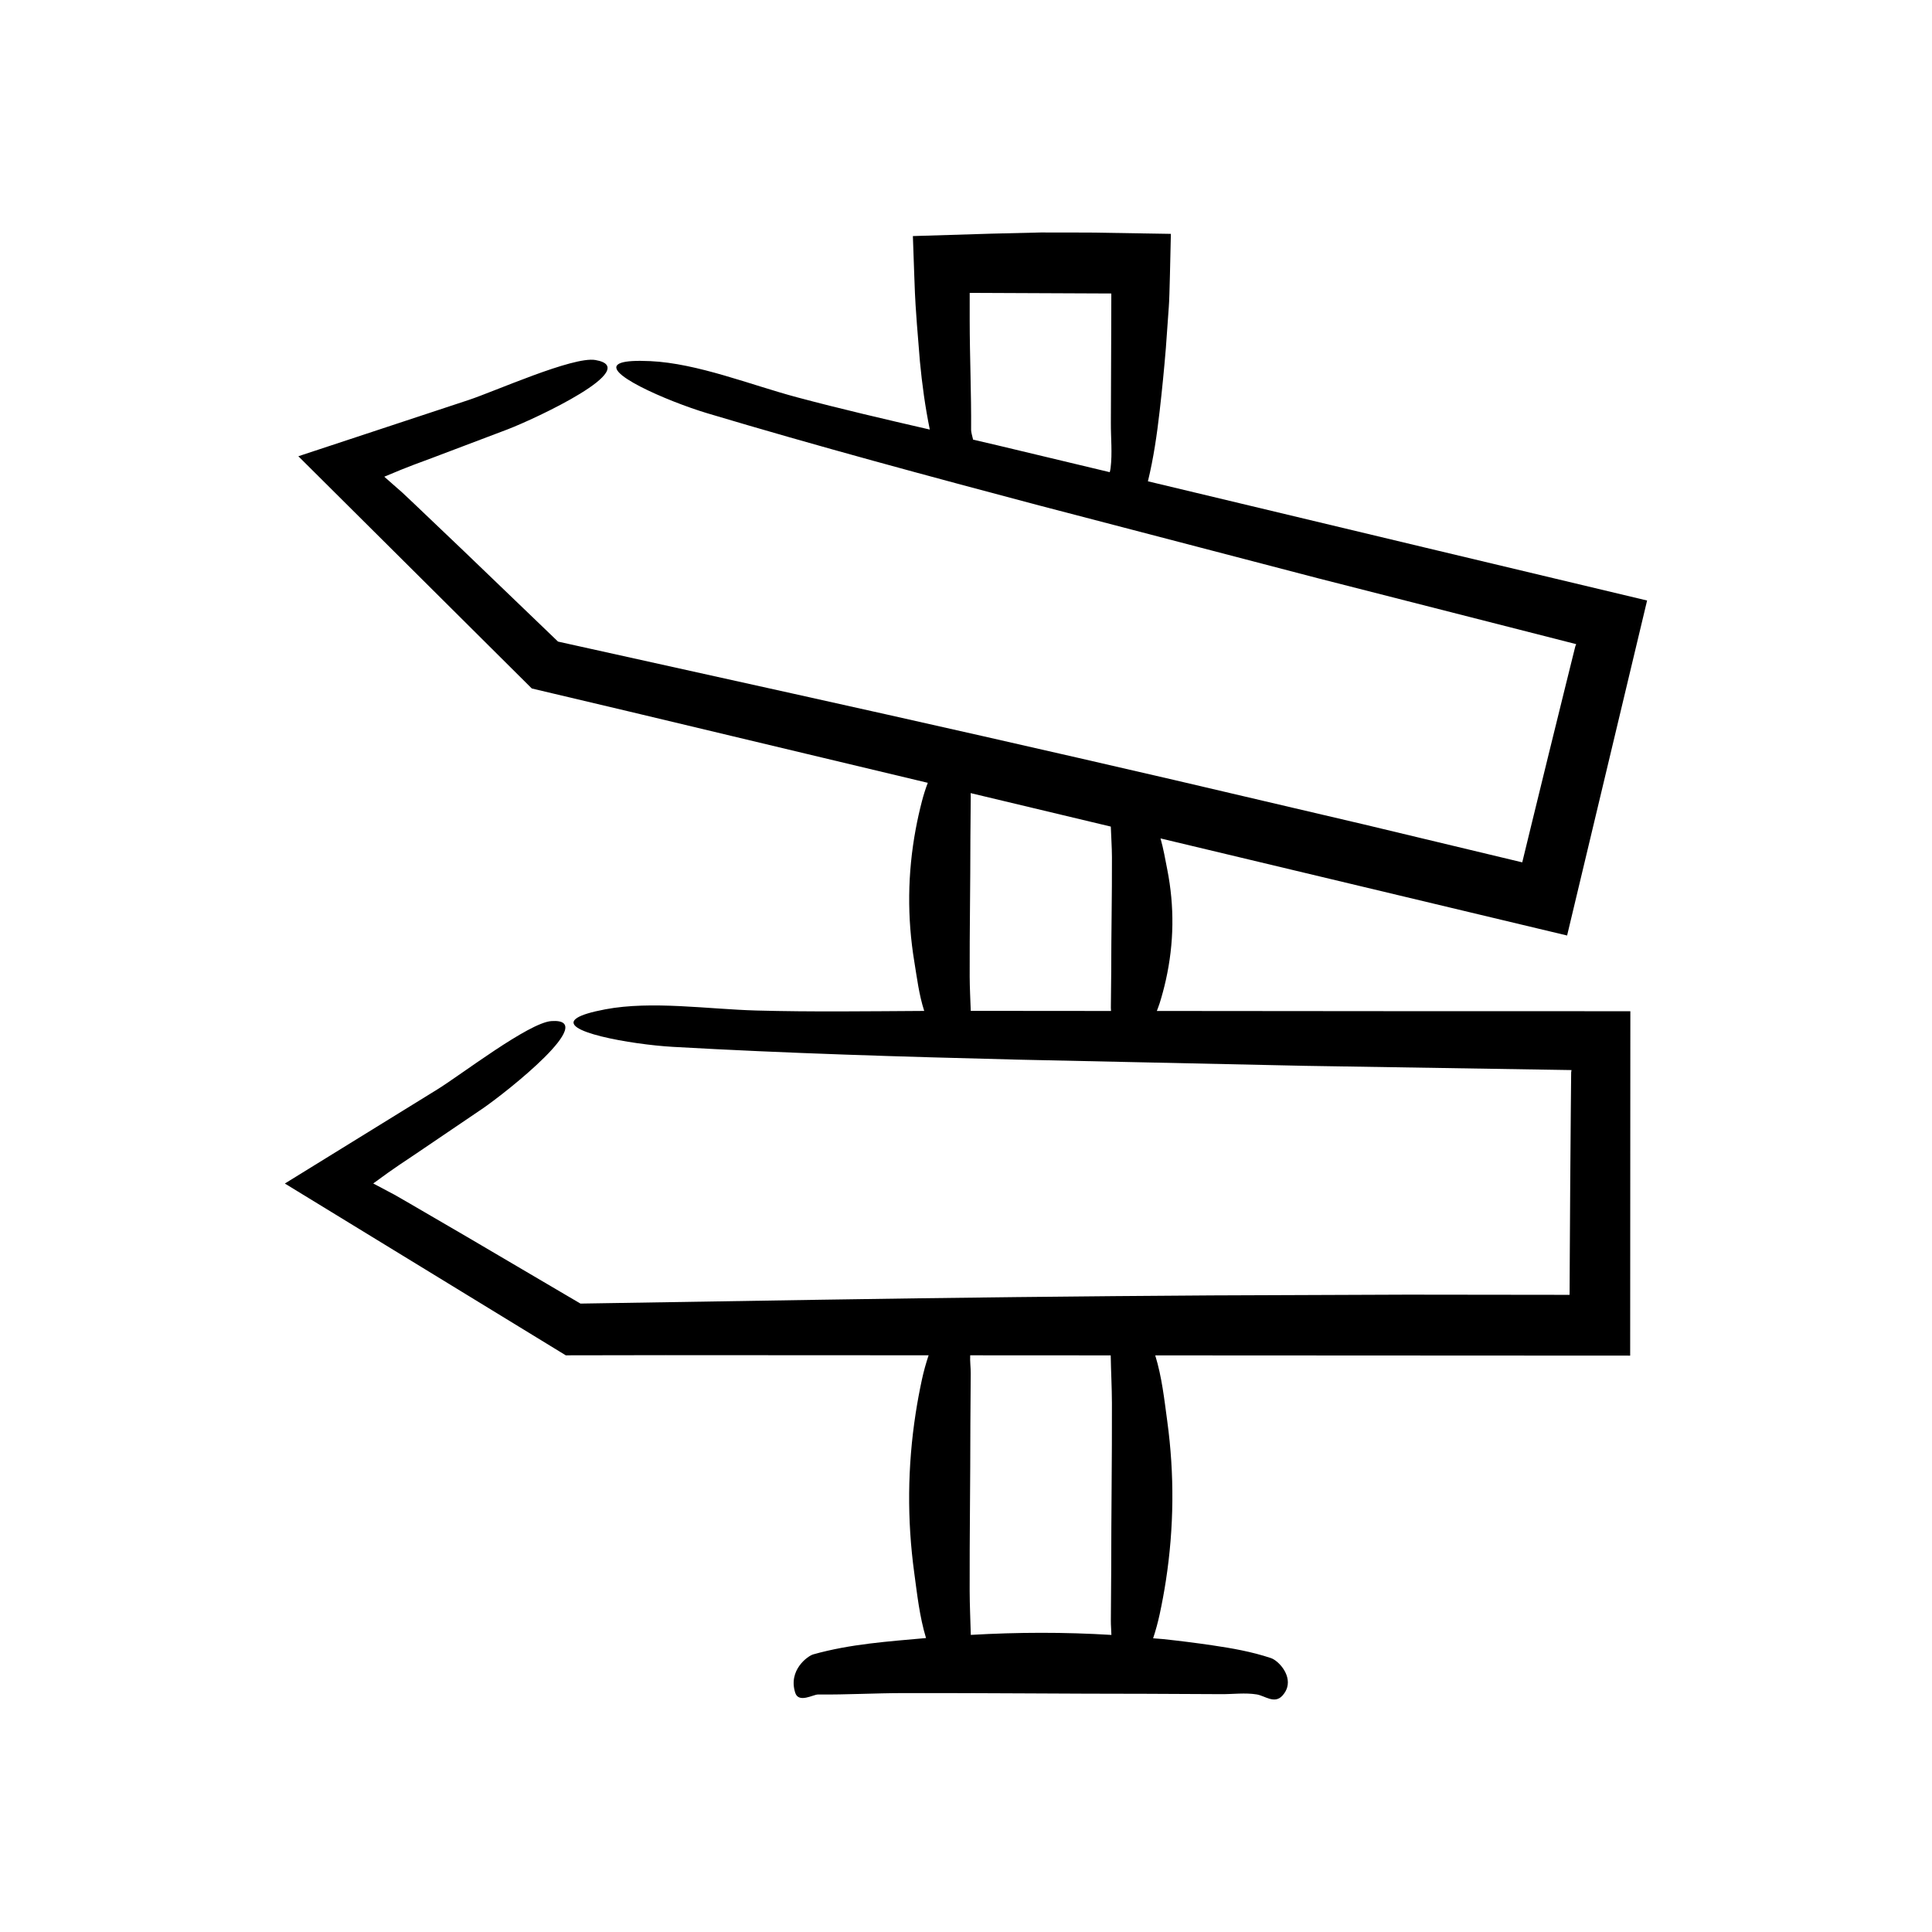
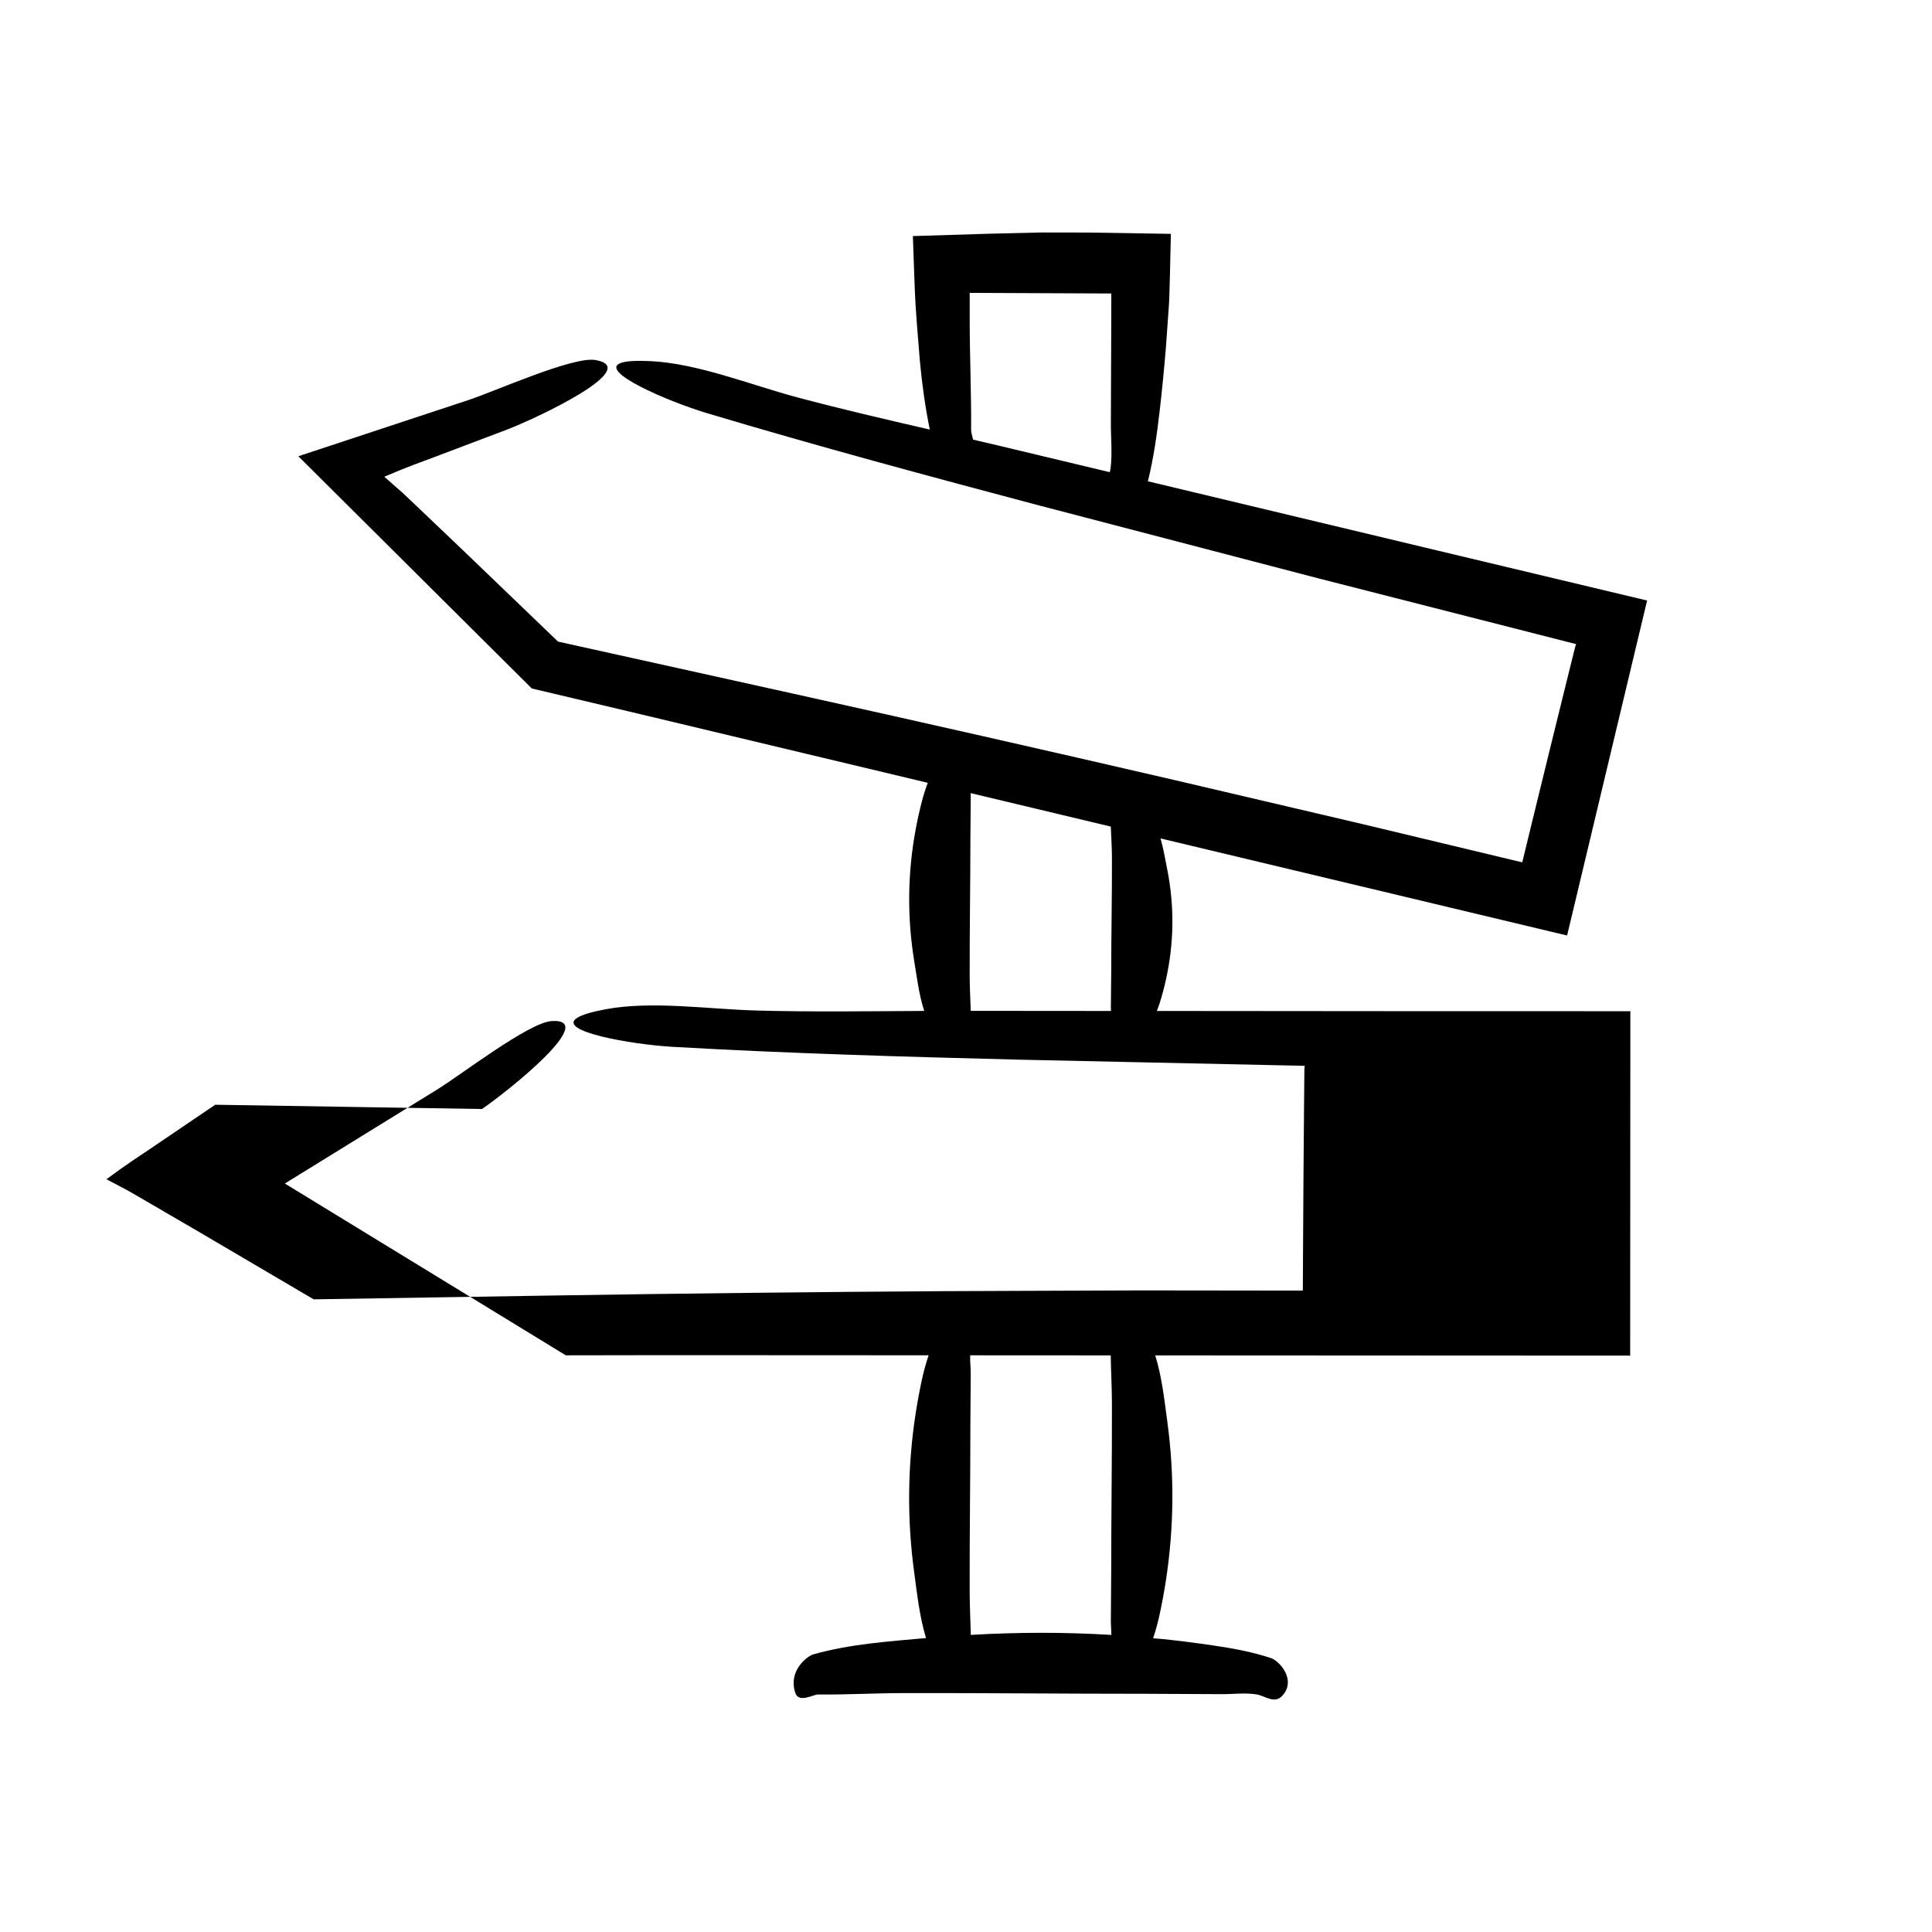
<svg xmlns="http://www.w3.org/2000/svg" fill="#000000" width="800px" height="800px" version="1.1" viewBox="144 144 512 512">
-   <path d="m271.73 437.9c6.731-4.606 31.309-24.148 18.414-23.305-6.016 0.395-24.07 14.32-30.281 18.133l-40.375 24.918 74.449 45.527 26.508-0.043 69.648 0.035c-0.727 2.168-1.324 4.34-1.793 6.516-0.637 2.957-1.184 5.914-1.641 8.875-2.172 14.09-2.297 28.203-0.371 42.297 0.781 5.727 1.387 11.516 3.117 17.246-9.945 0.906-20.008 1.551-29.898 4.332-1.391 0.391-6.703 4.133-4.758 10.18 0.906 2.82 4.773 0.438 6.016 0.449 7.547 0.07 15.09-0.363 22.637-0.375 21.496-0.039 42.988 0.188 64.484 0.188 6.617 0.031 13.238 0.062 19.855 0.094 3.082 0.016 6.219-0.422 9.297 0.07 2.168 0.348 4.723 2.641 6.824 0.316 0.652-0.723 1.055-1.469 1.262-2.219 0.984-3.555-2.438-7.102-4.312-7.727-5.168-1.723-10.371-2.621-15.574-3.387-4.324-0.637-8.652-1.184-12.98-1.641-0.891-0.094-1.777-0.129-2.668-0.215 0.699-2.117 1.273-4.242 1.734-6.363 0.637-2.957 1.184-5.914 1.641-8.875 2.172-14.09 2.297-28.203 0.371-42.297-0.789-5.789-1.406-11.641-3.184-17.438l125.86 0.062 0.047-91.27-60.648-0.012-64.836-0.055c0.254-0.691 0.535-1.387 0.754-2.078 0.637-2.047 1.184-4.09 1.641-6.137 2.172-9.746 2.297-19.504 0.371-29.254-0.539-2.742-1.008-5.504-1.793-8.258l107.75 25.73 21.199-88.773-58.996-14.07-73.293-17.527c1.512-6.199 2.402-12.434 3.117-18.668 0.637-5.547 1.184-11.094 1.641-16.645l0.777-10.895 0.082-1.363 0.078-1.988 0.145-5.262 0.246-10.75-21.469-0.348-13.008-0.02-13.008 0.312-20.887 0.641 0.371 10.535c0.238 7.348 0.457 9.16 0.691 12.75l0.801 9.93c0.57 6.043 1.398 12.074 2.621 18.062-11.793-2.719-23.602-5.461-35.195-8.555-12.301-3.285-26.324-8.988-38.859-9.582-3.891-0.184-6.356-0.004-7.707 0.441-6.438 2.121 12.254 10.223 22.809 13.379 29.094 8.703 58.57 16.648 88.07 24.465l73.672 19.238c22.824 5.824 45.656 11.648 68.512 17.48l-0.129 0.324-0.059 0.145c-0.055 0.199 0.062-0.336-0.211 0.781l-2.305 9.293-4.586 18.602-4.555 18.613-2.266 9.312c-0.273 1.133-0.141 0.555-0.18 0.715l-0.016 0.016-0.023 0.02-41.824-10.02-50.445-11.816c-33.648-7.797-67.336-15.43-101.05-22.895-20.664-4.574-41.43-9.172-62.18-13.766-8.359-8.031-16.715-16.059-25.055-24.074l-13.215-12.594-3.004-2.832-1.484-1.301-3.285-2.891c3.047-1.246 4.598-2.023 12.754-5.004 6.648-2.516 13.266-5.023 19.871-7.523 7.613-2.922 36.055-16.234 23.312-18.402-5.941-1.012-26.734 8.352-33.656 10.621l-45.051 14.883 61.867 61.543 25.797 6.102 79.145 18.898c-0.625 1.637-1.137 3.273-1.562 4.914-0.637 2.453-1.184 4.91-1.641 7.367-2.172 11.695-2.297 23.41-0.371 35.109 0.715 4.336 1.227 8.715 2.625 13.062-14.828 0.086-29.77 0.293-44.496-0.109-12.727-0.348-27.691-2.641-40.023-0.316-3.828 0.723-6.184 1.469-7.394 2.219-5.769 3.555 14.289 7.102 25.289 7.727 30.32 1.723 60.836 2.621 91.344 3.387l76.125 1.641c23.555 0.375 47.113 0.75 70.695 1.125l-0.051 0.348-0.023 0.152c-0.008 0.207-0.016-0.34-0.023 0.809l-0.09 9.574-0.152 19.156-0.117 19.164-0.047 9.582c-0.004 1.168-0.008 0.57-0.012 0.734l-0.008 0.02-0.016 0.027-43.008-0.051-51.812 0.199c-34.539 0.215-69.078 0.598-103.6 1.148-21.164 0.34-42.426 0.68-63.68 1.02-9.992-5.875-19.98-11.746-29.953-17.613l-15.773-9.188-3.578-2.059-1.746-0.922-3.867-2.051c2.672-1.918 4.004-3.031 11.246-7.824 5.871-3.981 11.73-7.949 17.574-11.914zm166.59-169.88c-0.047 0.363-0.125 0.738-0.223 1.113l-29.844-7.137c-2.109-0.504-4.254-0.988-6.371-1.484-0.254-1.055-0.531-2.012-0.527-2.559 0.07-9.676-0.363-19.352-0.375-29.027v-7.312l37.531 0.164-0.023 8.852-0.094 25.461c-0.02 3.961 0.414 7.984-0.074 11.93zm0.164 133.62c-0.031 3.129-0.062 6.258-0.094 9.391-0.004 0.293 0.02 0.59 0.043 0.887l-37.172-0.031c-0.102-3.019-0.273-6.035-0.285-9.055-0.039-12.199 0.188-24.398 0.188-36.598 0.031-3.758 0.062-7.512 0.094-11.27 0.004-0.262-0.016-0.523-0.031-0.781l37.148 8.871c0.09 2.699 0.289 5.394 0.301 8.094 0.035 10.16-0.191 20.324-0.191 30.492zm-37.371 101.53 37.238 0.02c0.066 4.219 0.309 8.438 0.32 12.656 0.039 14.695-0.188 29.395-0.188 44.09-0.031 4.523-0.062 9.051-0.094 13.574-0.008 1.246 0.121 2.504 0.145 3.762-12.418-0.762-24.844-0.734-37.262-0.008-0.094-3.875-0.289-7.75-0.301-11.629-0.039-14.695 0.188-29.395 0.188-44.09 0.031-4.523 0.062-9.051 0.094-13.574 0.012-1.594-0.23-3.203-0.141-4.801z" />
+   <path d="m271.73 437.9c6.731-4.606 31.309-24.148 18.414-23.305-6.016 0.395-24.07 14.32-30.281 18.133l-40.375 24.918 74.449 45.527 26.508-0.043 69.648 0.035c-0.727 2.168-1.324 4.34-1.793 6.516-0.637 2.957-1.184 5.914-1.641 8.875-2.172 14.09-2.297 28.203-0.371 42.297 0.781 5.727 1.387 11.516 3.117 17.246-9.945 0.906-20.008 1.551-29.898 4.332-1.391 0.391-6.703 4.133-4.758 10.18 0.906 2.82 4.773 0.438 6.016 0.449 7.547 0.07 15.09-0.363 22.637-0.375 21.496-0.039 42.988 0.188 64.484 0.188 6.617 0.031 13.238 0.062 19.855 0.094 3.082 0.016 6.219-0.422 9.297 0.07 2.168 0.348 4.723 2.641 6.824 0.316 0.652-0.723 1.055-1.469 1.262-2.219 0.984-3.555-2.438-7.102-4.312-7.727-5.168-1.723-10.371-2.621-15.574-3.387-4.324-0.637-8.652-1.184-12.98-1.641-0.891-0.094-1.777-0.129-2.668-0.215 0.699-2.117 1.273-4.242 1.734-6.363 0.637-2.957 1.184-5.914 1.641-8.875 2.172-14.09 2.297-28.203 0.371-42.297-0.789-5.789-1.406-11.641-3.184-17.438l125.86 0.062 0.047-91.27-60.648-0.012-64.836-0.055c0.254-0.691 0.535-1.387 0.754-2.078 0.637-2.047 1.184-4.09 1.641-6.137 2.172-9.746 2.297-19.504 0.371-29.254-0.539-2.742-1.008-5.504-1.793-8.258l107.75 25.73 21.199-88.773-58.996-14.07-73.293-17.527c1.512-6.199 2.402-12.434 3.117-18.668 0.637-5.547 1.184-11.094 1.641-16.645l0.777-10.895 0.082-1.363 0.078-1.988 0.145-5.262 0.246-10.75-21.469-0.348-13.008-0.02-13.008 0.312-20.887 0.641 0.371 10.535c0.238 7.348 0.457 9.16 0.691 12.75l0.801 9.93c0.57 6.043 1.398 12.074 2.621 18.062-11.793-2.719-23.602-5.461-35.195-8.555-12.301-3.285-26.324-8.988-38.859-9.582-3.891-0.184-6.356-0.004-7.707 0.441-6.438 2.121 12.254 10.223 22.809 13.379 29.094 8.703 58.57 16.648 88.07 24.465l73.672 19.238c22.824 5.824 45.656 11.648 68.512 17.48l-0.129 0.324-0.059 0.145c-0.055 0.199 0.062-0.336-0.211 0.781l-2.305 9.293-4.586 18.602-4.555 18.613-2.266 9.312c-0.273 1.133-0.141 0.555-0.18 0.715l-0.016 0.016-0.023 0.02-41.824-10.02-50.445-11.816c-33.648-7.797-67.336-15.43-101.05-22.895-20.664-4.574-41.43-9.172-62.18-13.766-8.359-8.031-16.715-16.059-25.055-24.074l-13.215-12.594-3.004-2.832-1.484-1.301-3.285-2.891c3.047-1.246 4.598-2.023 12.754-5.004 6.648-2.516 13.266-5.023 19.871-7.523 7.613-2.922 36.055-16.234 23.312-18.402-5.941-1.012-26.734 8.352-33.656 10.621l-45.051 14.883 61.867 61.543 25.797 6.102 79.145 18.898c-0.625 1.637-1.137 3.273-1.562 4.914-0.637 2.453-1.184 4.91-1.641 7.367-2.172 11.695-2.297 23.41-0.371 35.109 0.715 4.336 1.227 8.715 2.625 13.062-14.828 0.086-29.77 0.293-44.496-0.109-12.727-0.348-27.691-2.641-40.023-0.316-3.828 0.723-6.184 1.469-7.394 2.219-5.769 3.555 14.289 7.102 25.289 7.727 30.32 1.723 60.836 2.621 91.344 3.387l76.125 1.641l-0.051 0.348-0.023 0.152c-0.008 0.207-0.016-0.34-0.023 0.809l-0.09 9.574-0.152 19.156-0.117 19.164-0.047 9.582c-0.004 1.168-0.008 0.57-0.012 0.734l-0.008 0.02-0.016 0.027-43.008-0.051-51.812 0.199c-34.539 0.215-69.078 0.598-103.6 1.148-21.164 0.34-42.426 0.68-63.68 1.02-9.992-5.875-19.98-11.746-29.953-17.613l-15.773-9.188-3.578-2.059-1.746-0.922-3.867-2.051c2.672-1.918 4.004-3.031 11.246-7.824 5.871-3.981 11.73-7.949 17.574-11.914zm166.59-169.88c-0.047 0.363-0.125 0.738-0.223 1.113l-29.844-7.137c-2.109-0.504-4.254-0.988-6.371-1.484-0.254-1.055-0.531-2.012-0.527-2.559 0.07-9.676-0.363-19.352-0.375-29.027v-7.312l37.531 0.164-0.023 8.852-0.094 25.461c-0.02 3.961 0.414 7.984-0.074 11.93zm0.164 133.62c-0.031 3.129-0.062 6.258-0.094 9.391-0.004 0.293 0.02 0.59 0.043 0.887l-37.172-0.031c-0.102-3.019-0.273-6.035-0.285-9.055-0.039-12.199 0.188-24.398 0.188-36.598 0.031-3.758 0.062-7.512 0.094-11.27 0.004-0.262-0.016-0.523-0.031-0.781l37.148 8.871c0.09 2.699 0.289 5.394 0.301 8.094 0.035 10.16-0.191 20.324-0.191 30.492zm-37.371 101.53 37.238 0.02c0.066 4.219 0.309 8.438 0.32 12.656 0.039 14.695-0.188 29.395-0.188 44.09-0.031 4.523-0.062 9.051-0.094 13.574-0.008 1.246 0.121 2.504 0.145 3.762-12.418-0.762-24.844-0.734-37.262-0.008-0.094-3.875-0.289-7.75-0.301-11.629-0.039-14.695 0.188-29.395 0.188-44.09 0.031-4.523 0.062-9.051 0.094-13.574 0.012-1.594-0.23-3.203-0.141-4.801z" />
</svg>